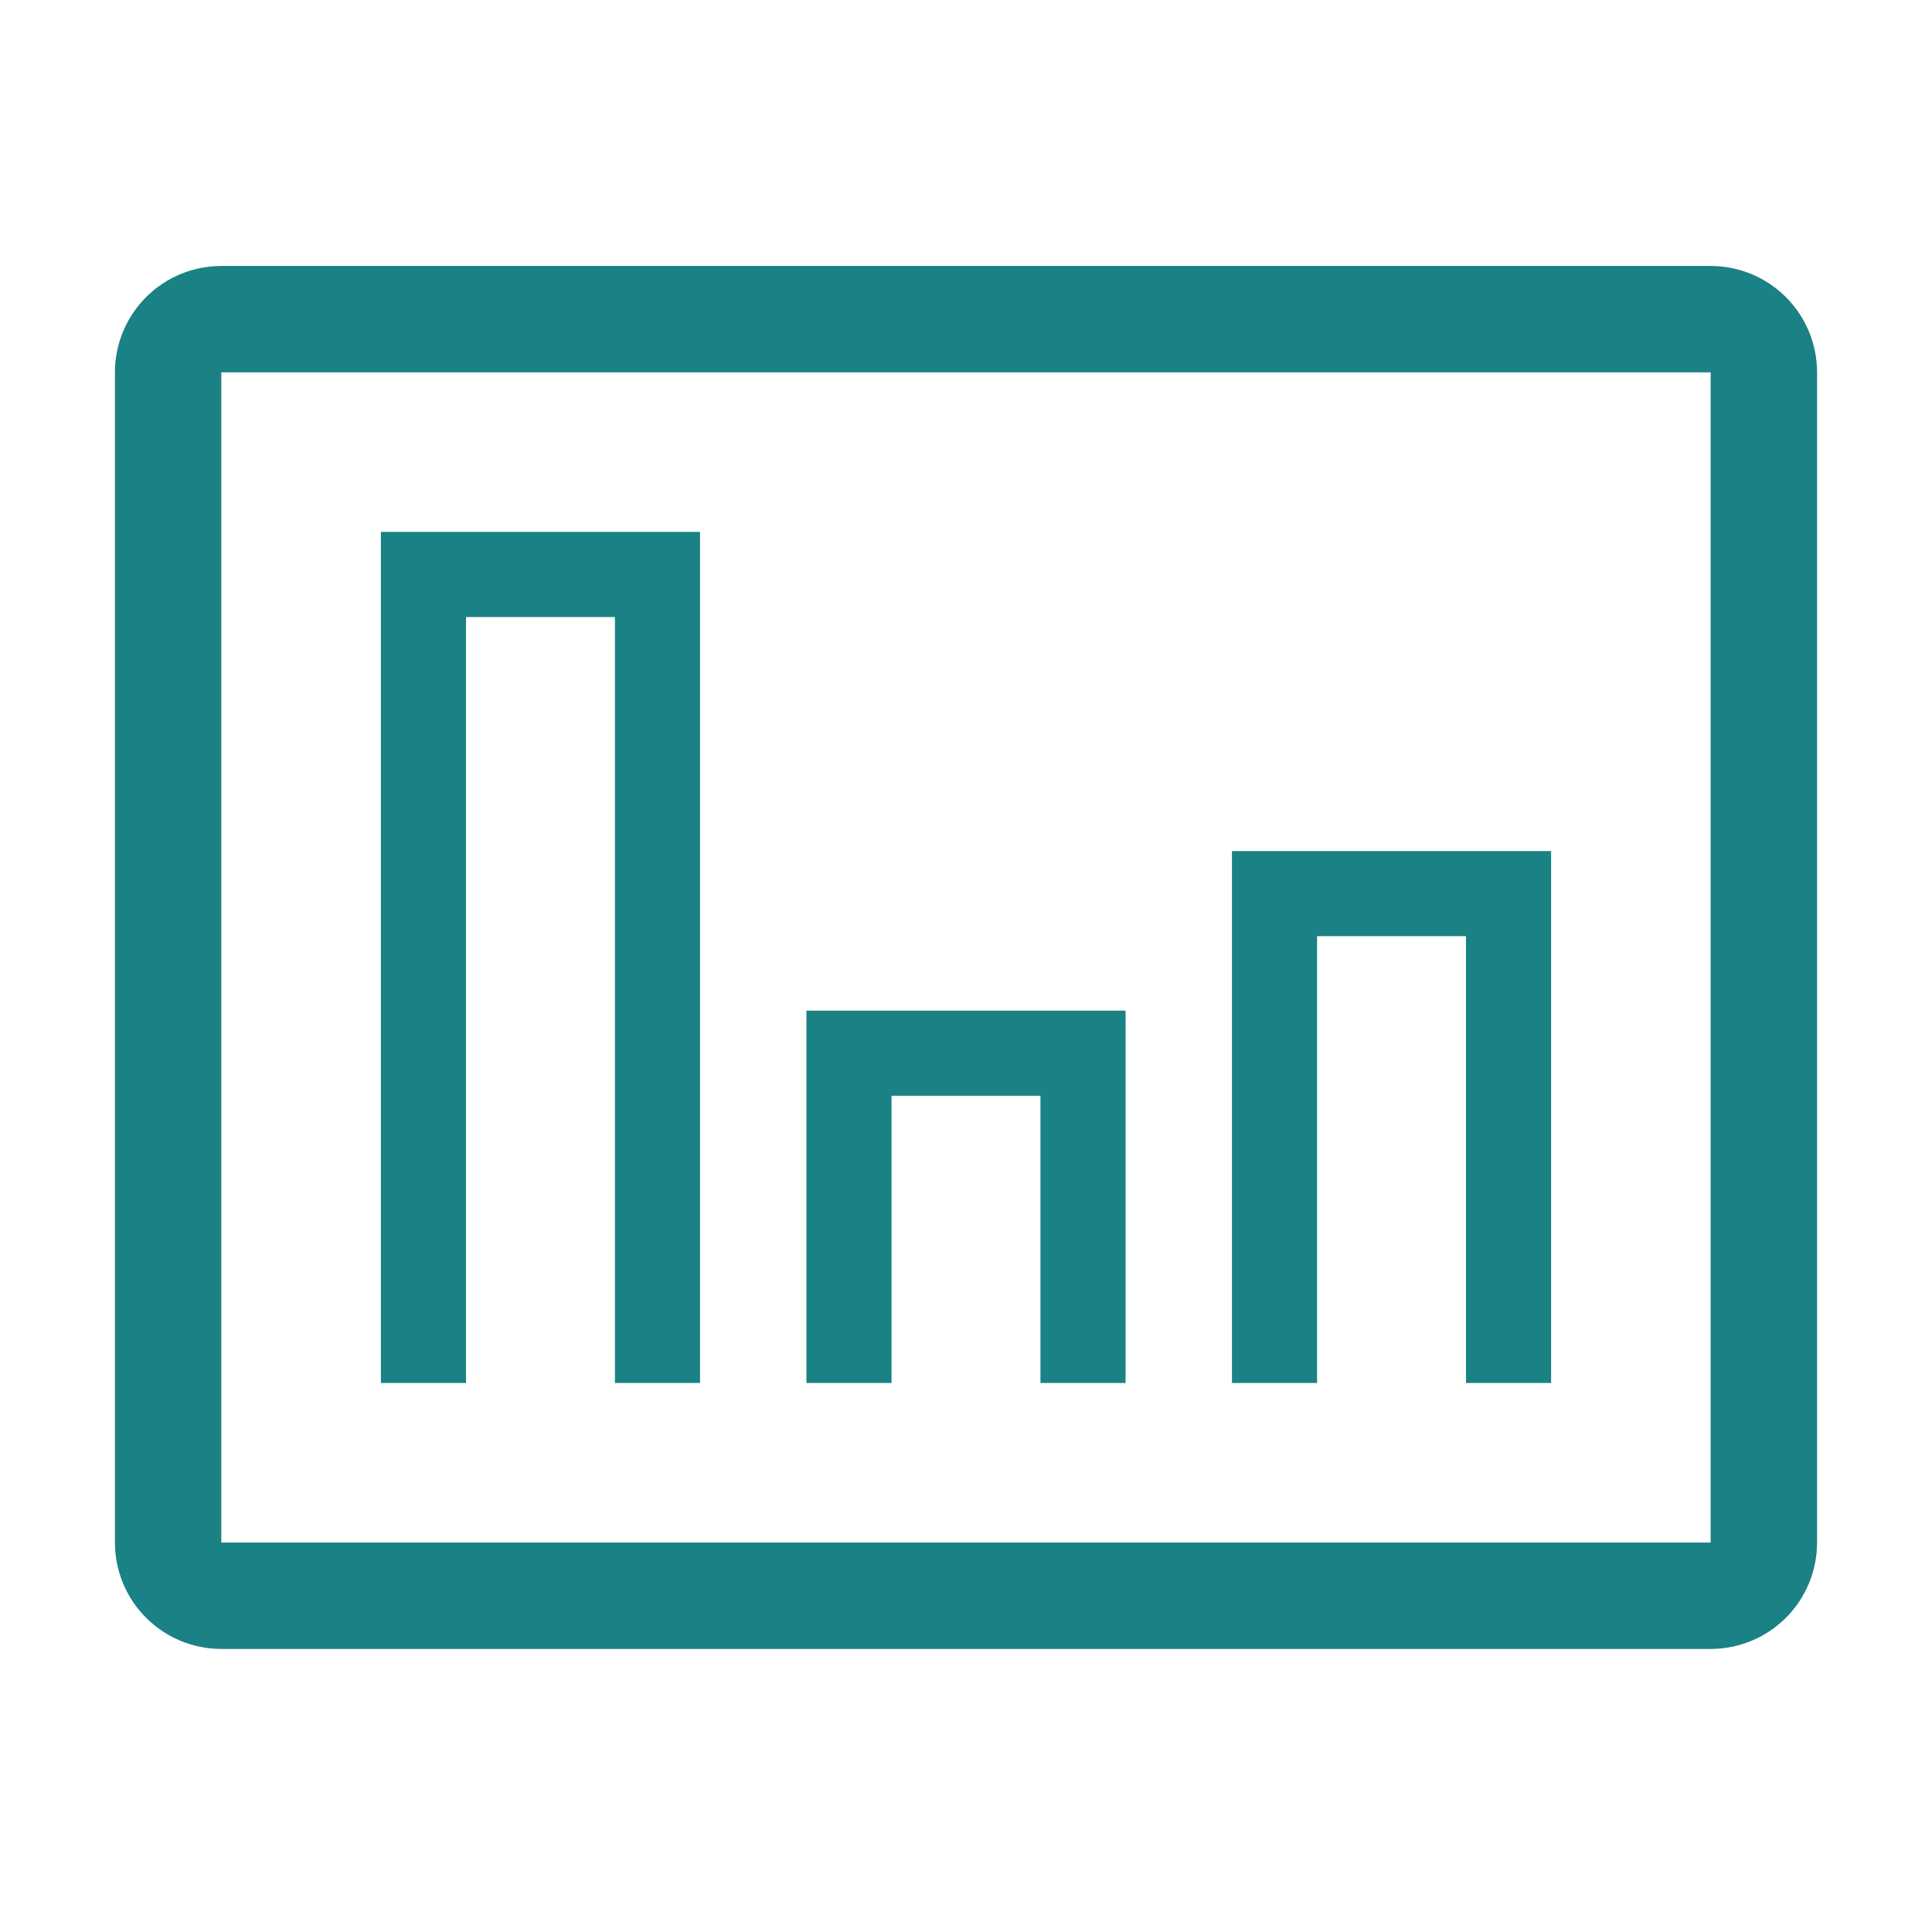
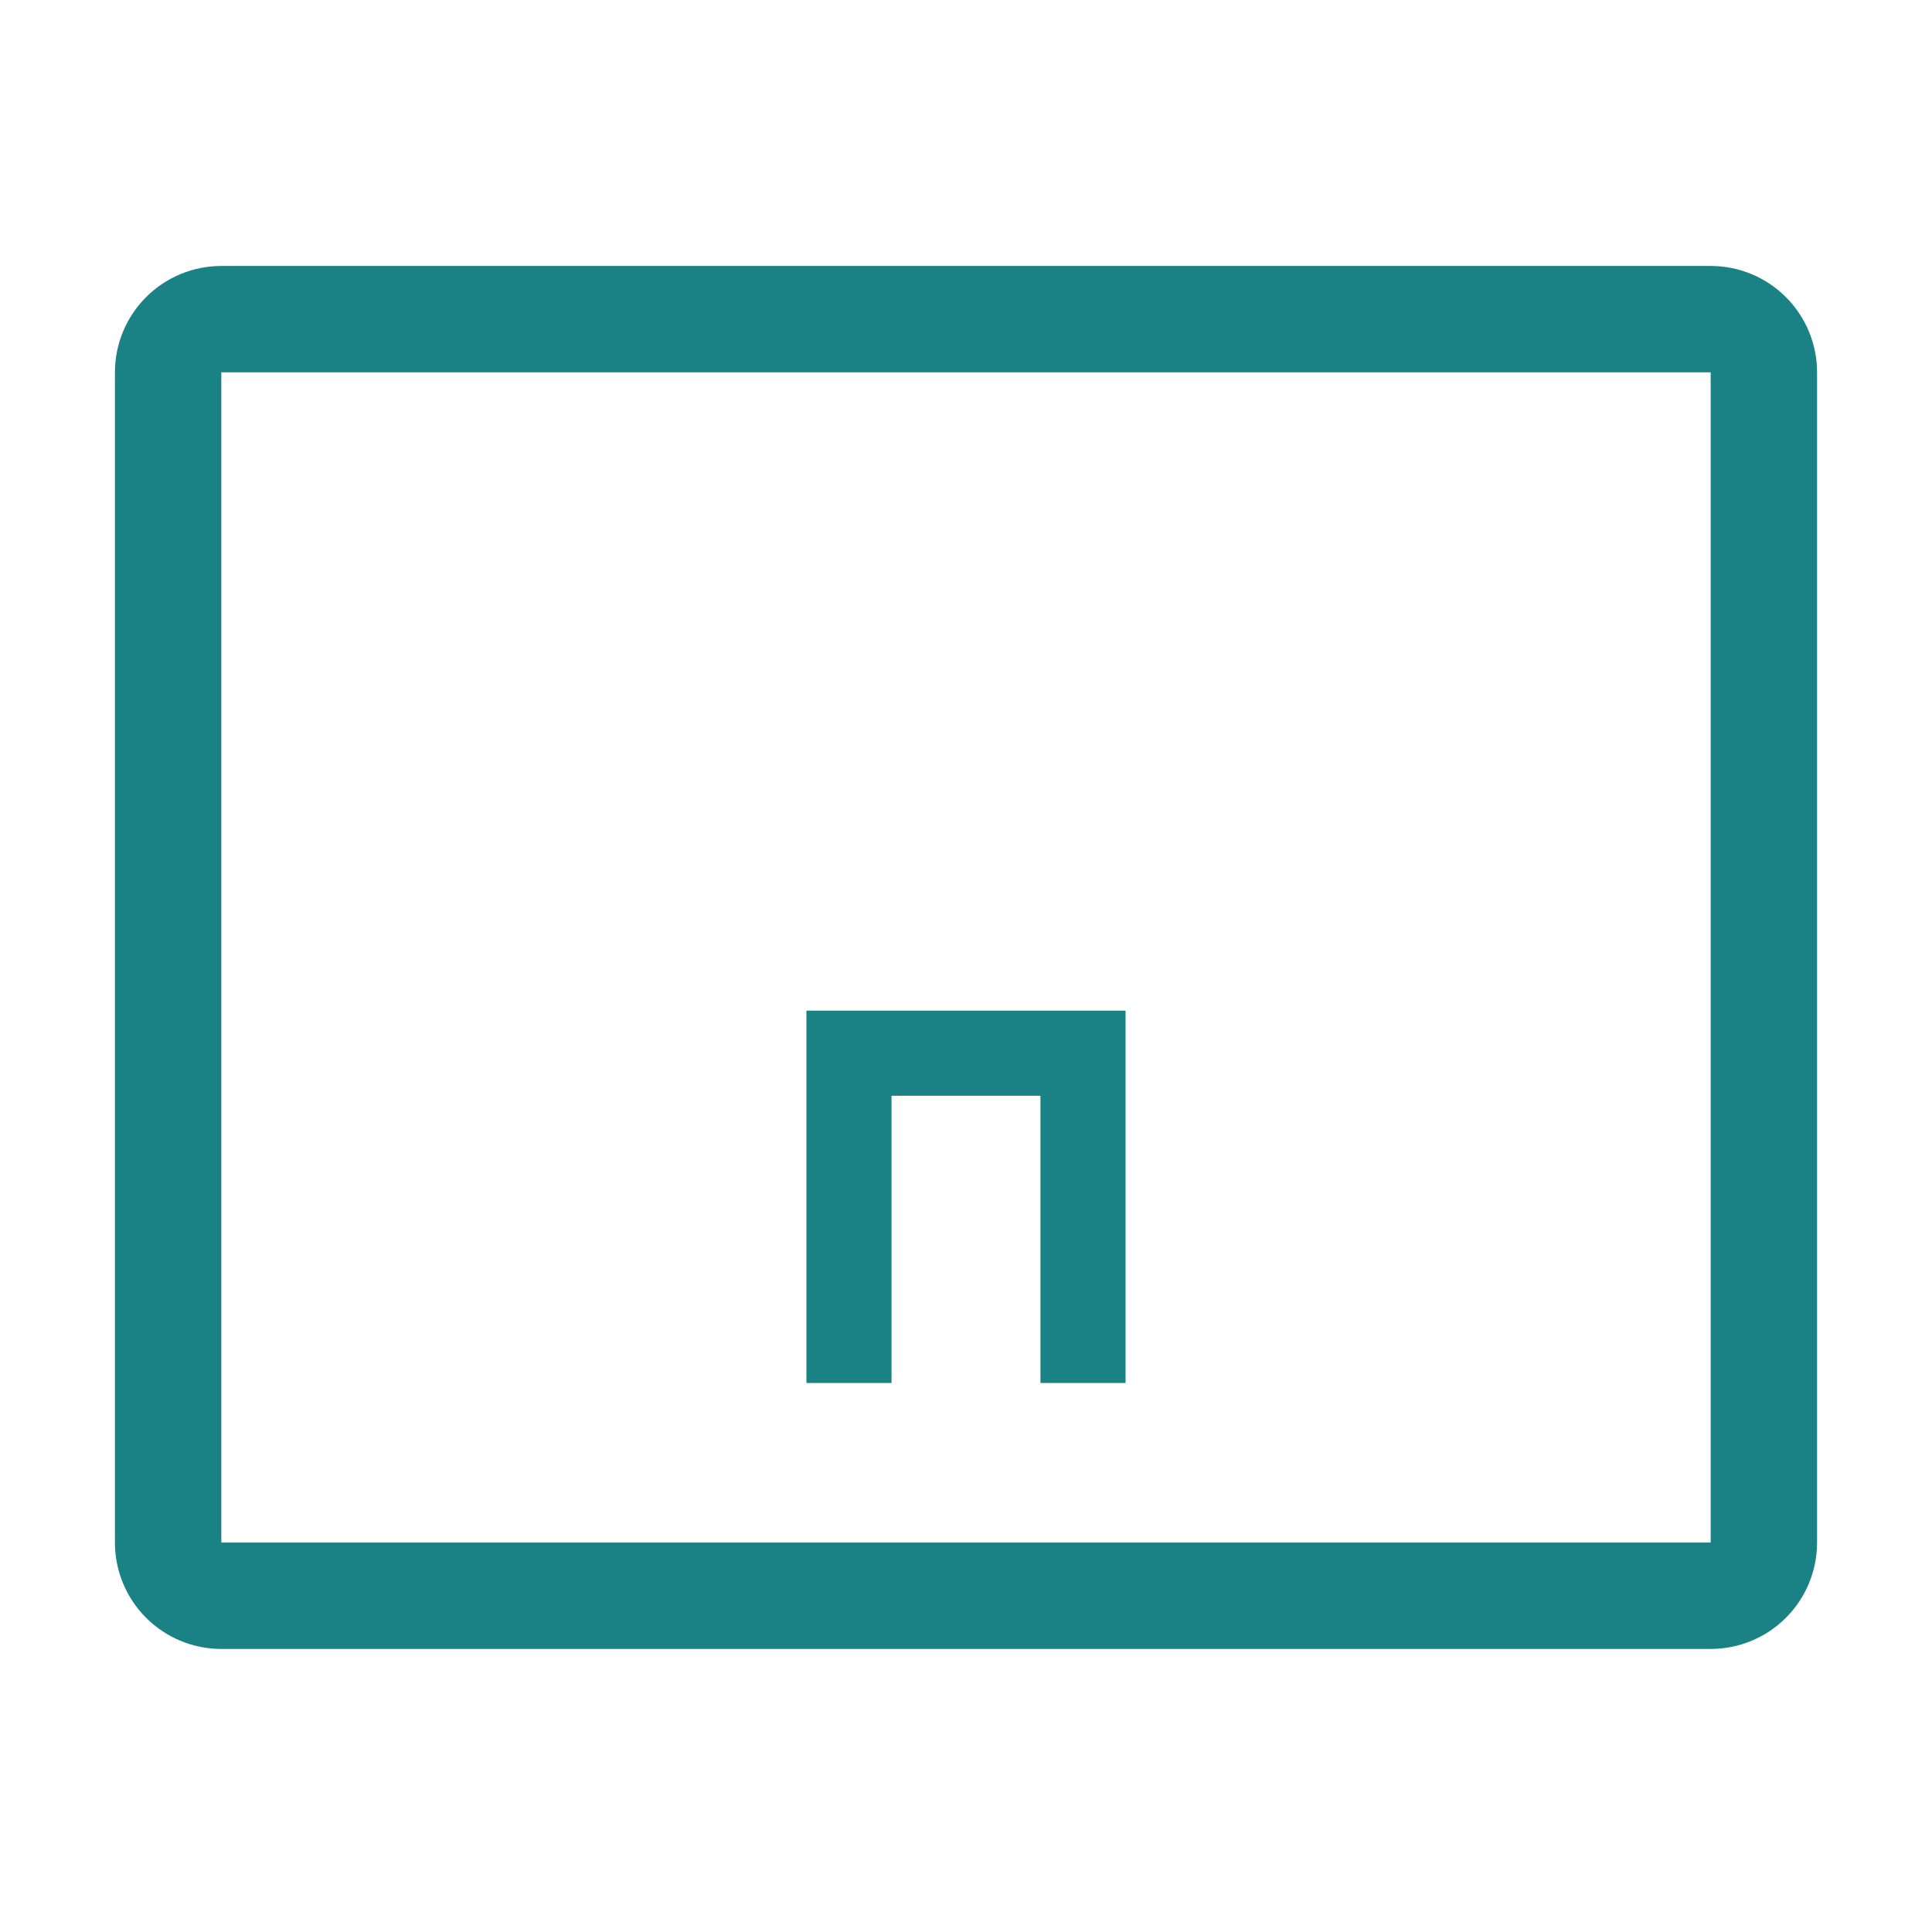
<svg xmlns="http://www.w3.org/2000/svg" width="113" height="112" viewBox="0 0 113 112" fill="none">
  <path d="M100.055 15.556H12.944C11.294 15.556 9.712 16.211 8.545 17.378C7.378 18.545 6.722 20.128 6.722 21.778V90.222C6.722 91.872 7.378 93.455 8.545 94.622C9.712 95.789 11.294 96.444 12.944 96.444H100.055C101.706 96.444 103.288 95.789 104.455 94.622C105.622 93.455 106.278 91.872 106.278 90.222V21.778C106.278 20.128 105.622 18.545 104.455 17.378C103.288 16.211 101.706 15.556 100.055 15.556ZM12.944 90.222V21.778H100.055V90.222H12.944Z" fill="#1A8184" />
-   <path d="M22.278 31.111H40.944V80.889H35.967V36.089H27.256V80.889H22.278V31.111Z" fill="#1A8184" />
  <path d="M47.167 59.111H65.833V80.889H60.855V64.089H52.144V80.889H47.167V59.111Z" fill="#1A8184" />
-   <path d="M72.055 49.778H90.722V80.889H85.744V54.755H77.033V80.889H72.055V49.778Z" fill="#1A8184" />
</svg>